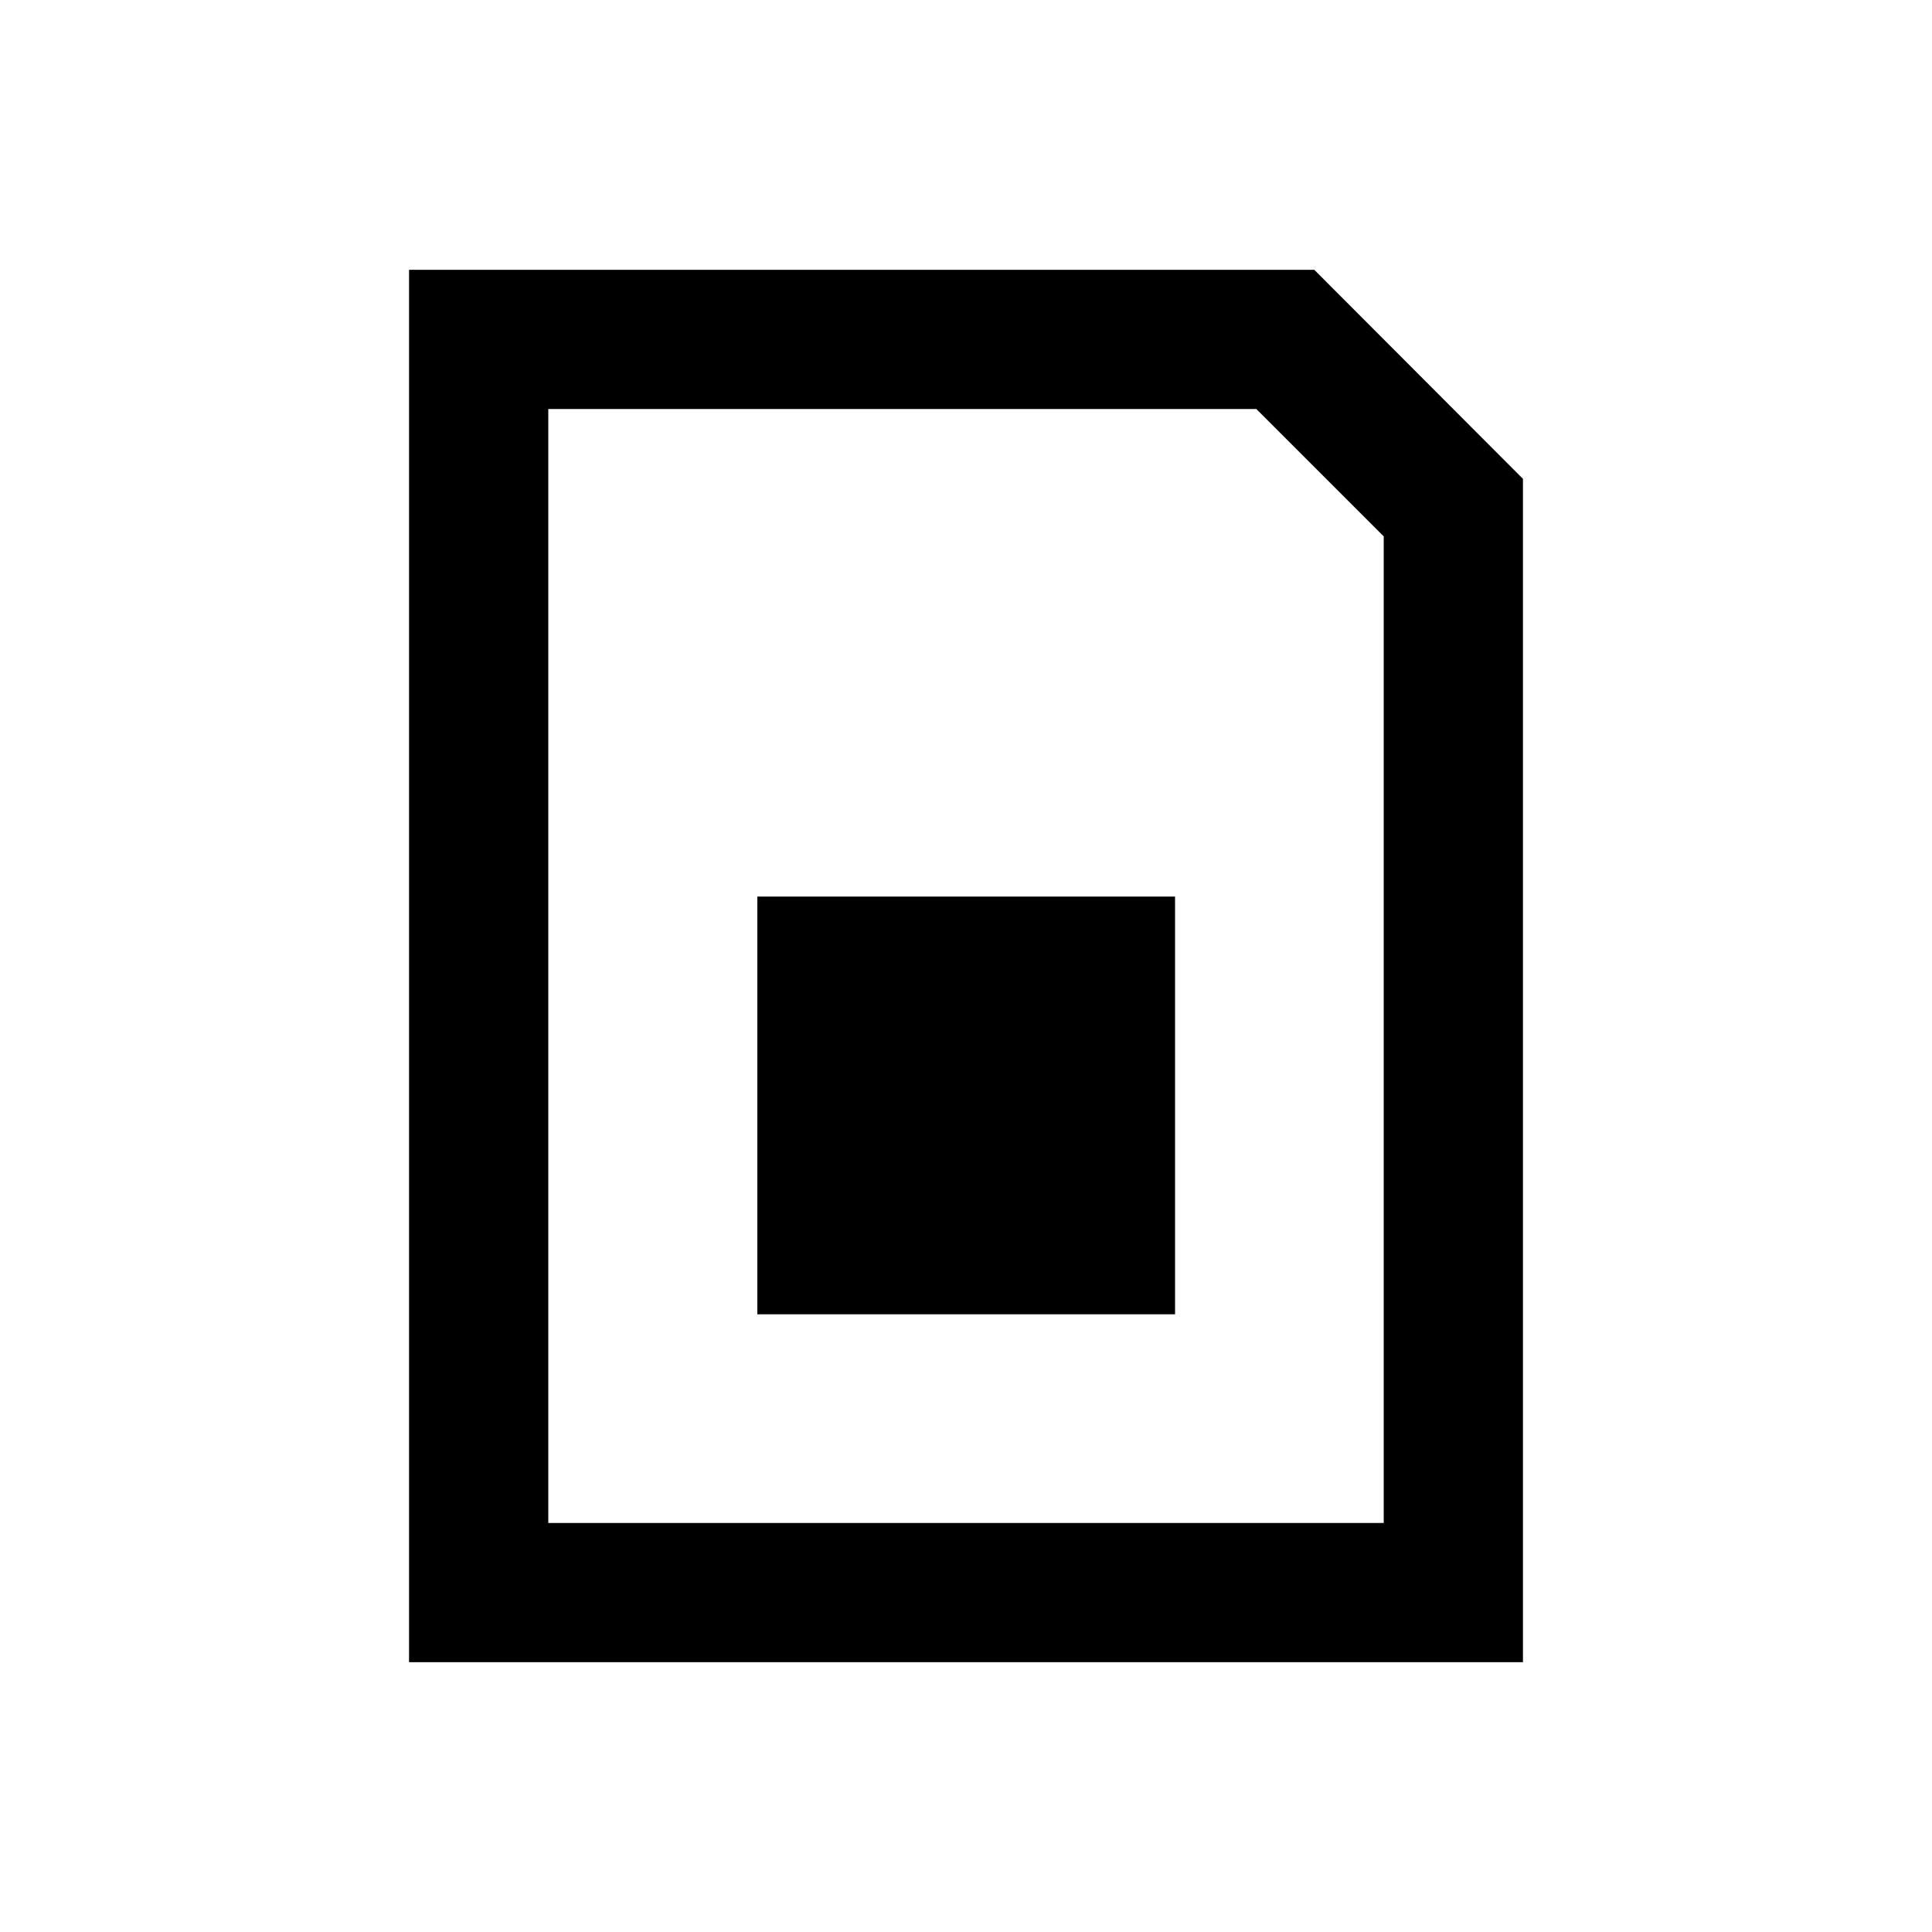
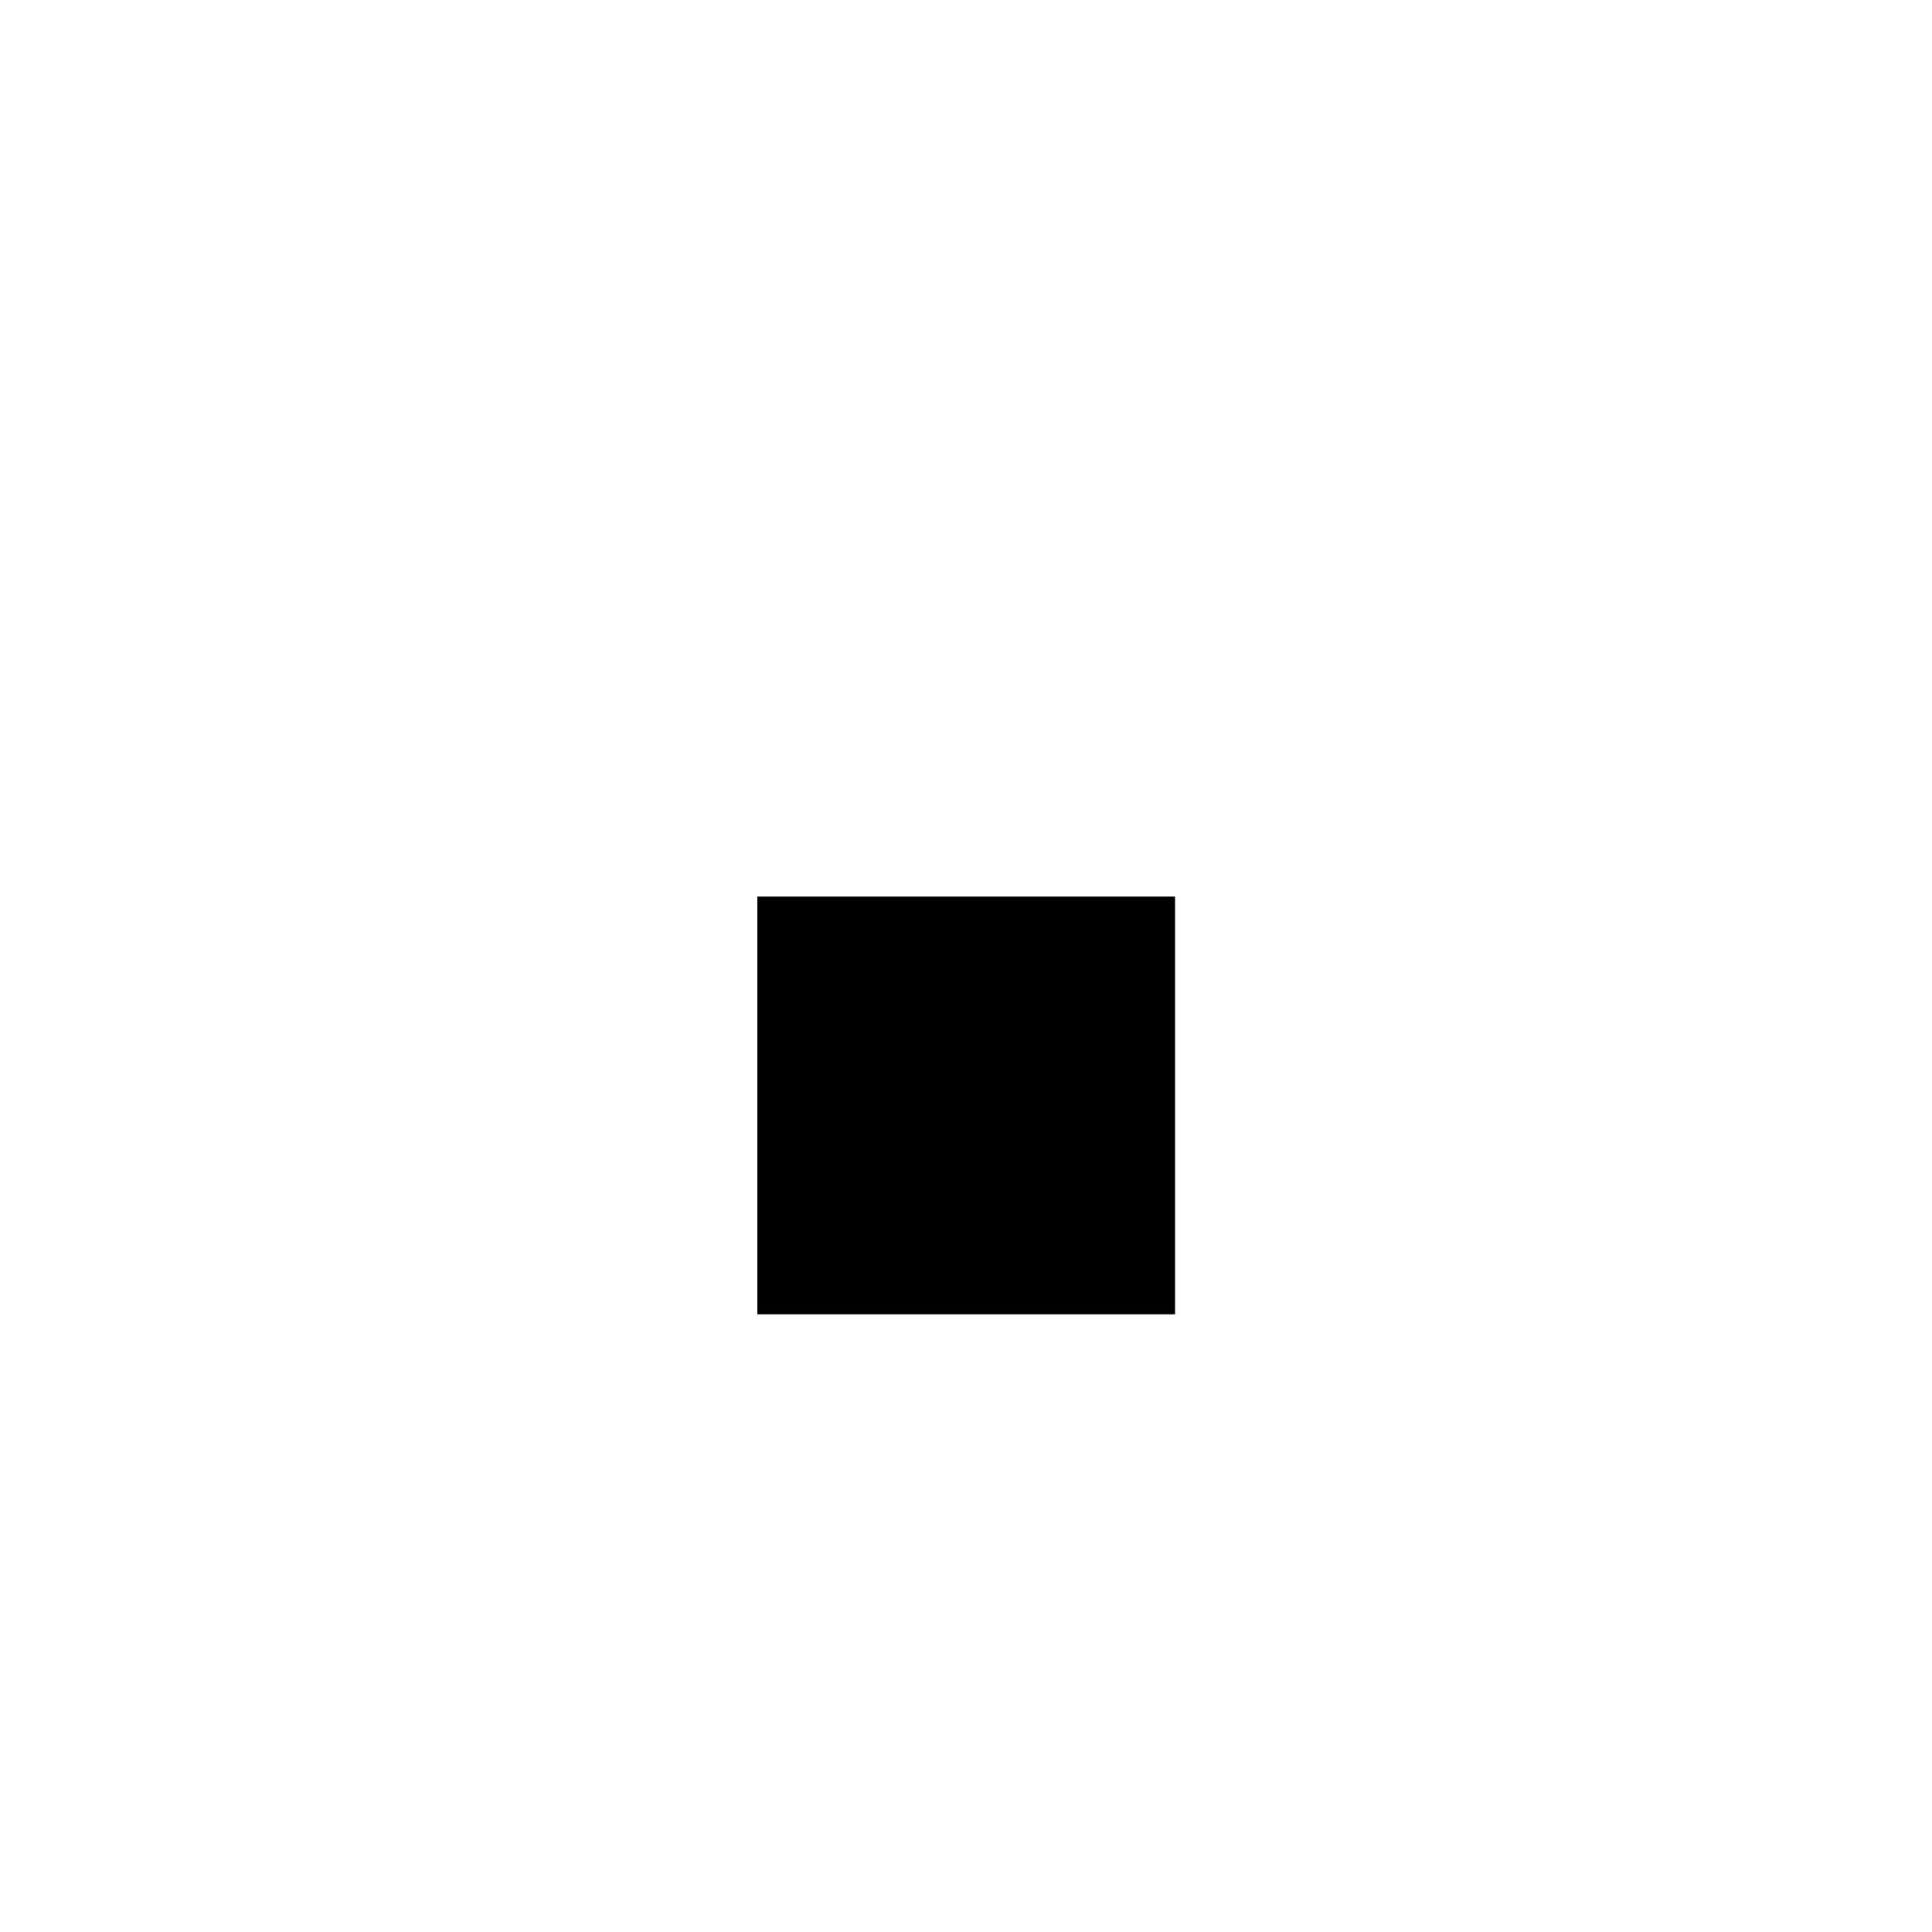
<svg xmlns="http://www.w3.org/2000/svg" fill="#000000" width="800px" height="800px" version="1.1" viewBox="144 144 512 512">
  <g>
-     <path d="m492.3 215.5h-239.9v369h295.2v-313.6zm18.402 332.1h-221.4v-295.2h187.65l33.75 33.75z" />
    <path d="m344.7 381.6h110.7v110.7h-110.7z" />
  </g>
</svg>